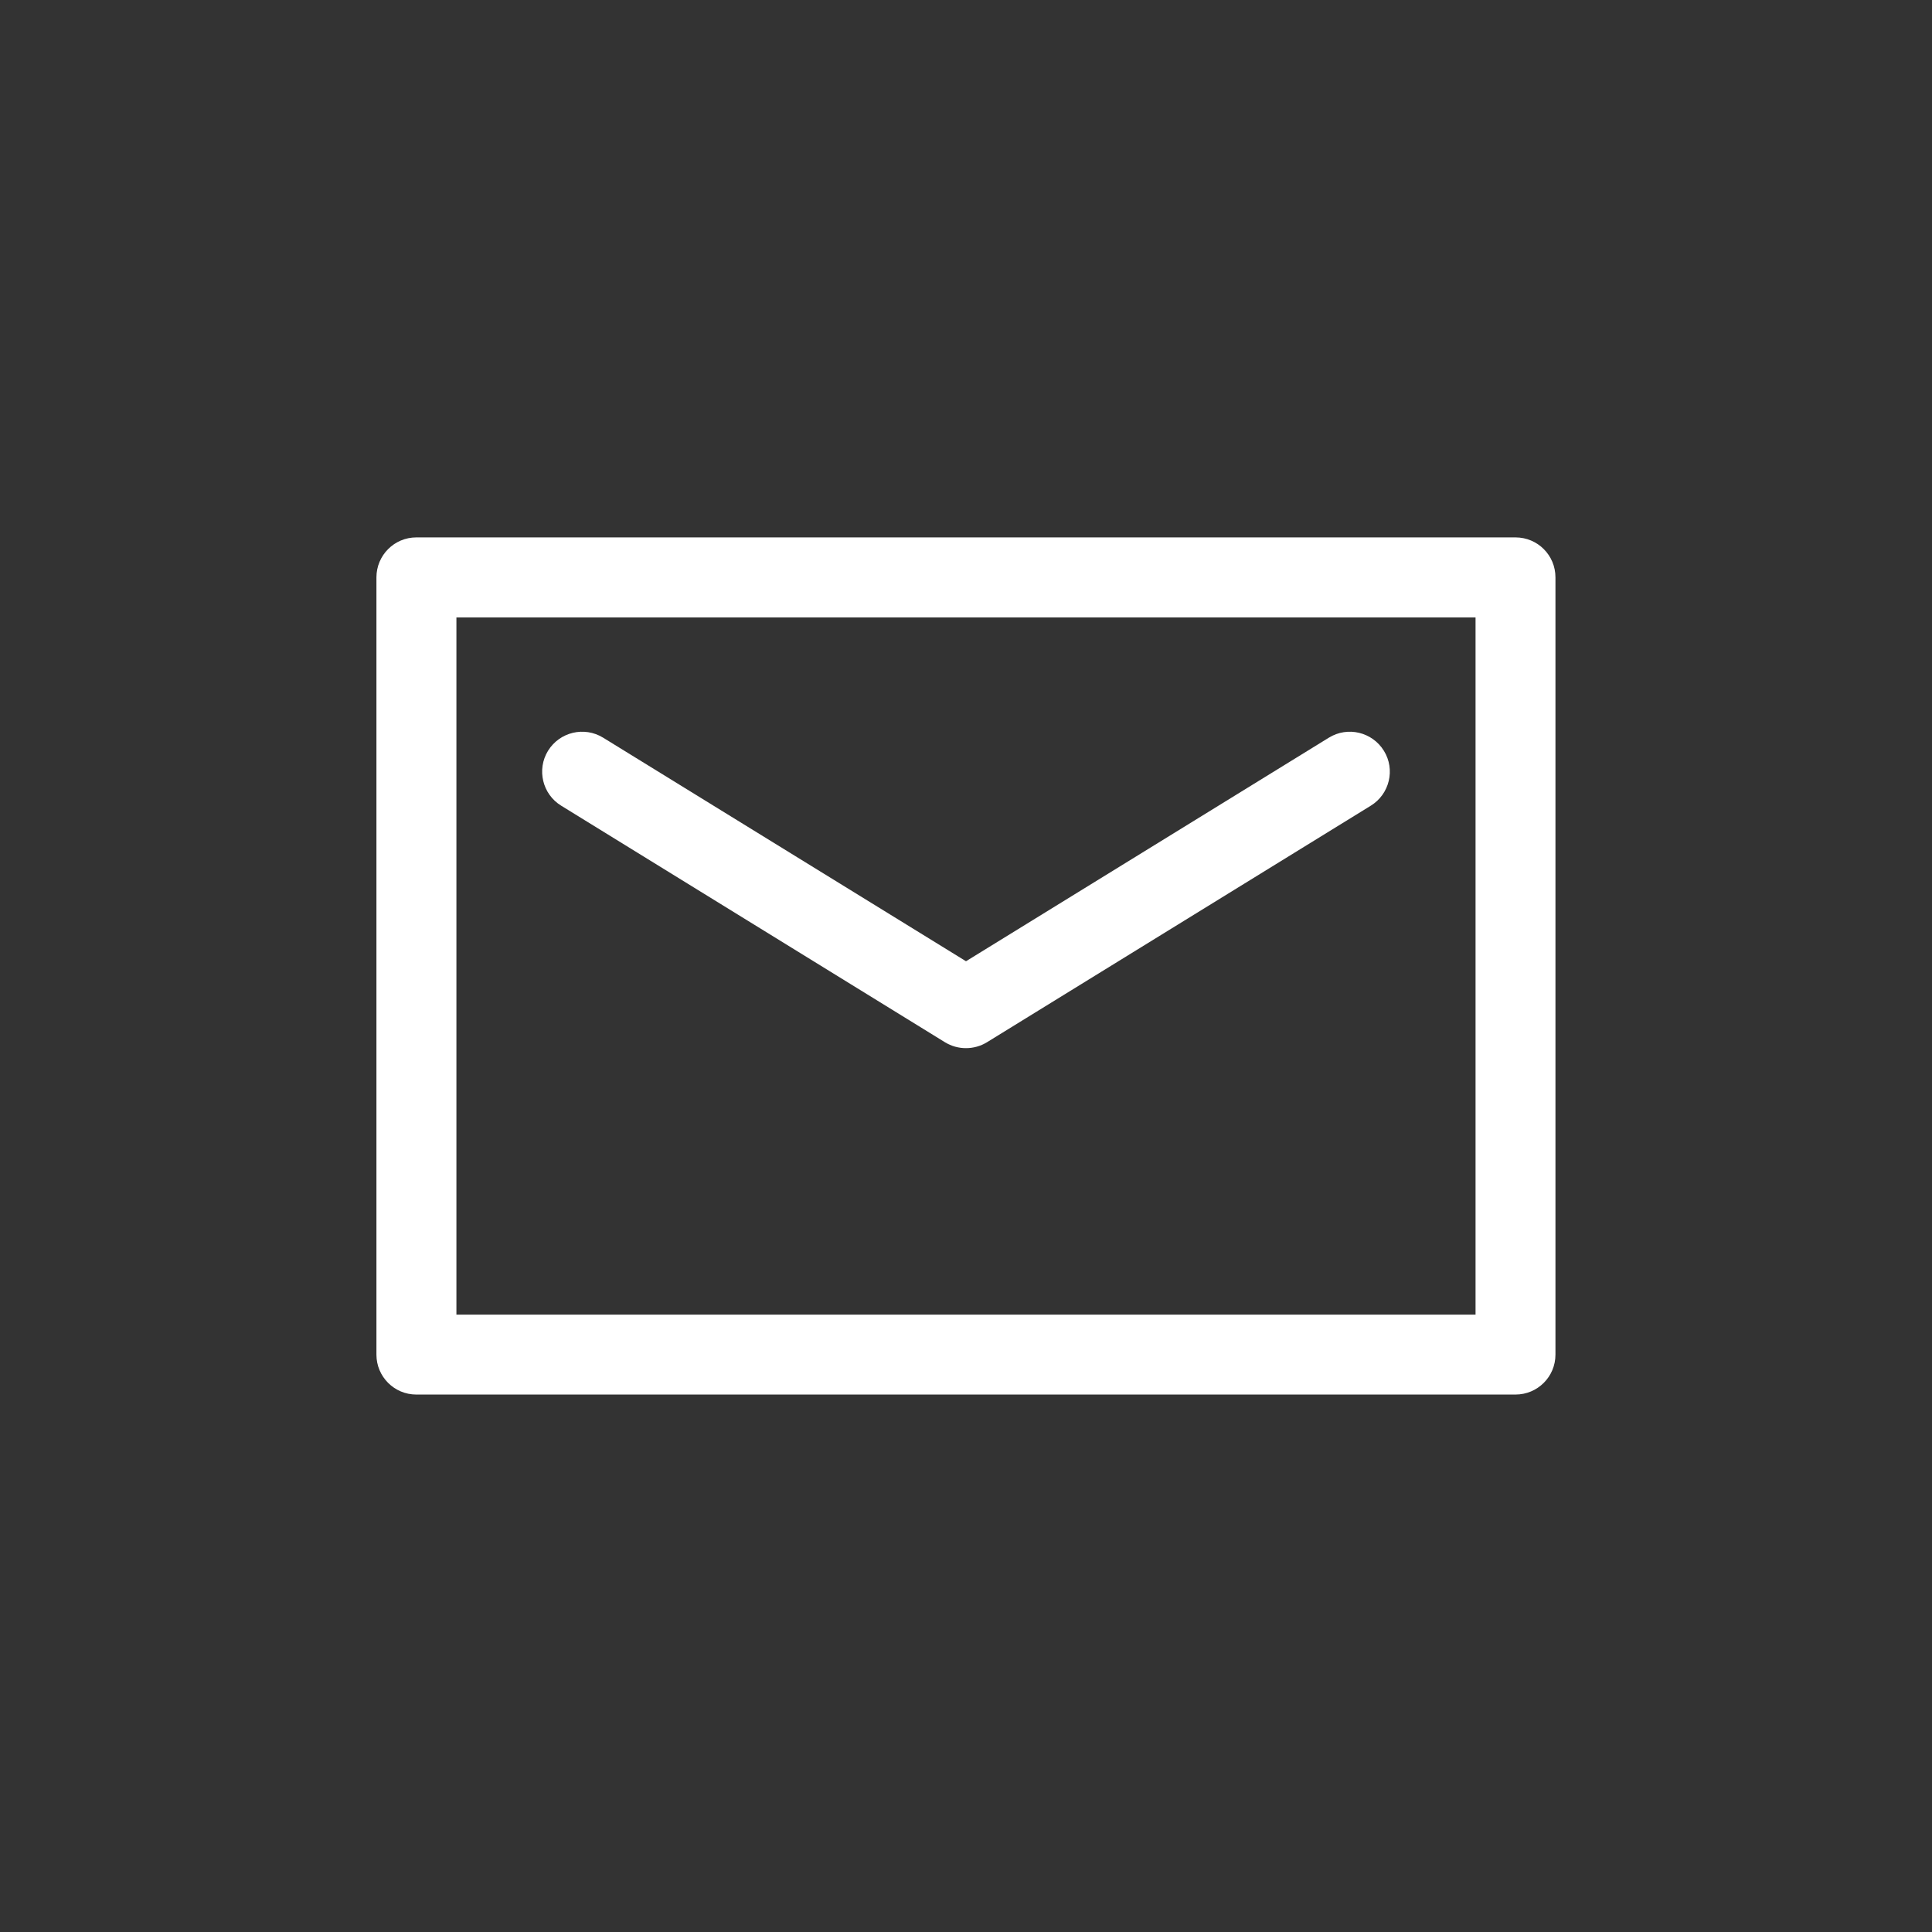
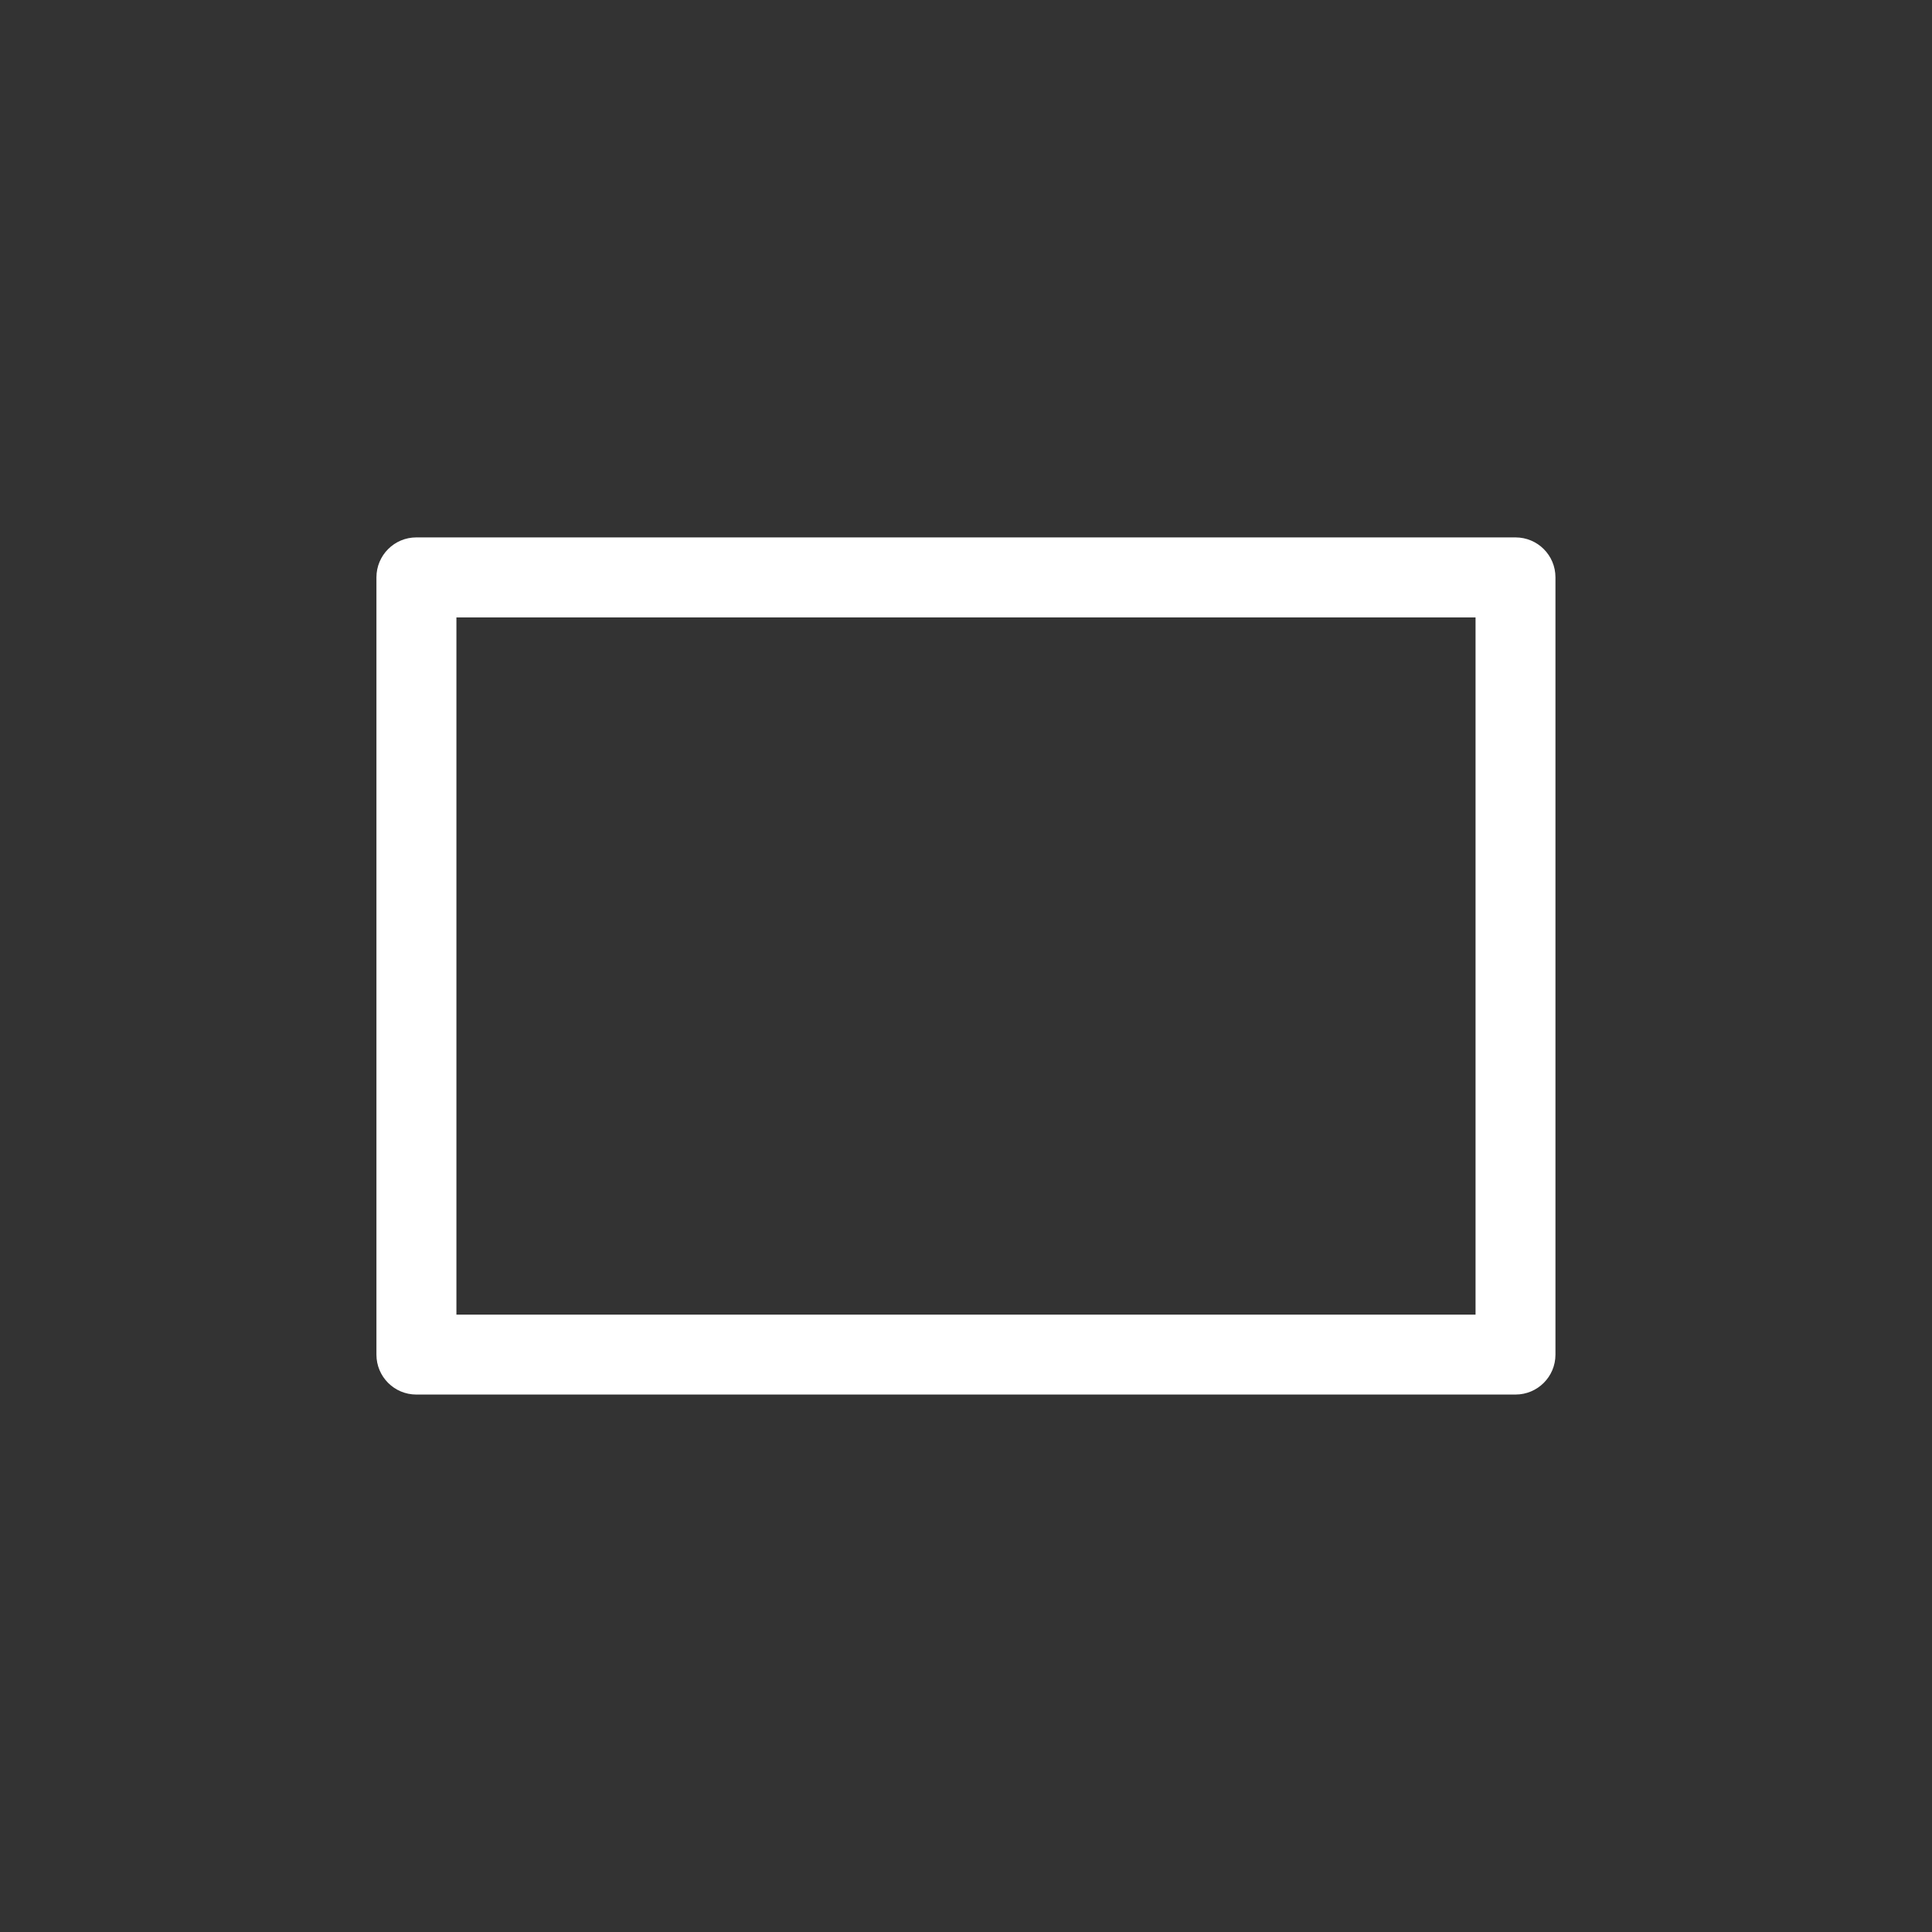
<svg xmlns="http://www.w3.org/2000/svg" version="1.1" id="圖層_1" x="0px" y="0px" width="50px" height="50px" viewBox="0 0 50 50" enable-background="new 0 0 50 50" xml:space="preserve">
  <rect x="0" y="0" width="50" height="50" fill="#333333" stroke="none" />
  <g>
    <g>
      <path fill="#FFFFFF" d="M39.221,13.908H10.775c-0.572,0-1.033,0.464-1.033,1.035v20.115c0,0.57,0.461,1.033,1.033,1.033h28.445    c0.574,0,1.035-0.463,1.035-1.033V14.943C40.256,14.372,39.795,13.908,39.221,13.908L39.221,13.908z M38.188,34.022H11.812V15.979    h26.375V34.022z M38.188,34.022" />
-       <path fill="#FFFFFF" d="M14.525,20.852l9.93,6.121c0.168,0.103,0.355,0.153,0.545,0.153c0.188,0,0.377-0.051,0.543-0.153    l9.932-6.121c0.486-0.298,0.641-0.937,0.34-1.422c-0.301-0.487-0.938-0.639-1.424-0.339L25,24.877l-9.391-5.786    c-0.488-0.3-1.125-0.148-1.426,0.339C13.885,19.915,14.037,20.554,14.525,20.852L14.525,20.852z M14.525,20.852" />
    </g>
  </g>
</svg>